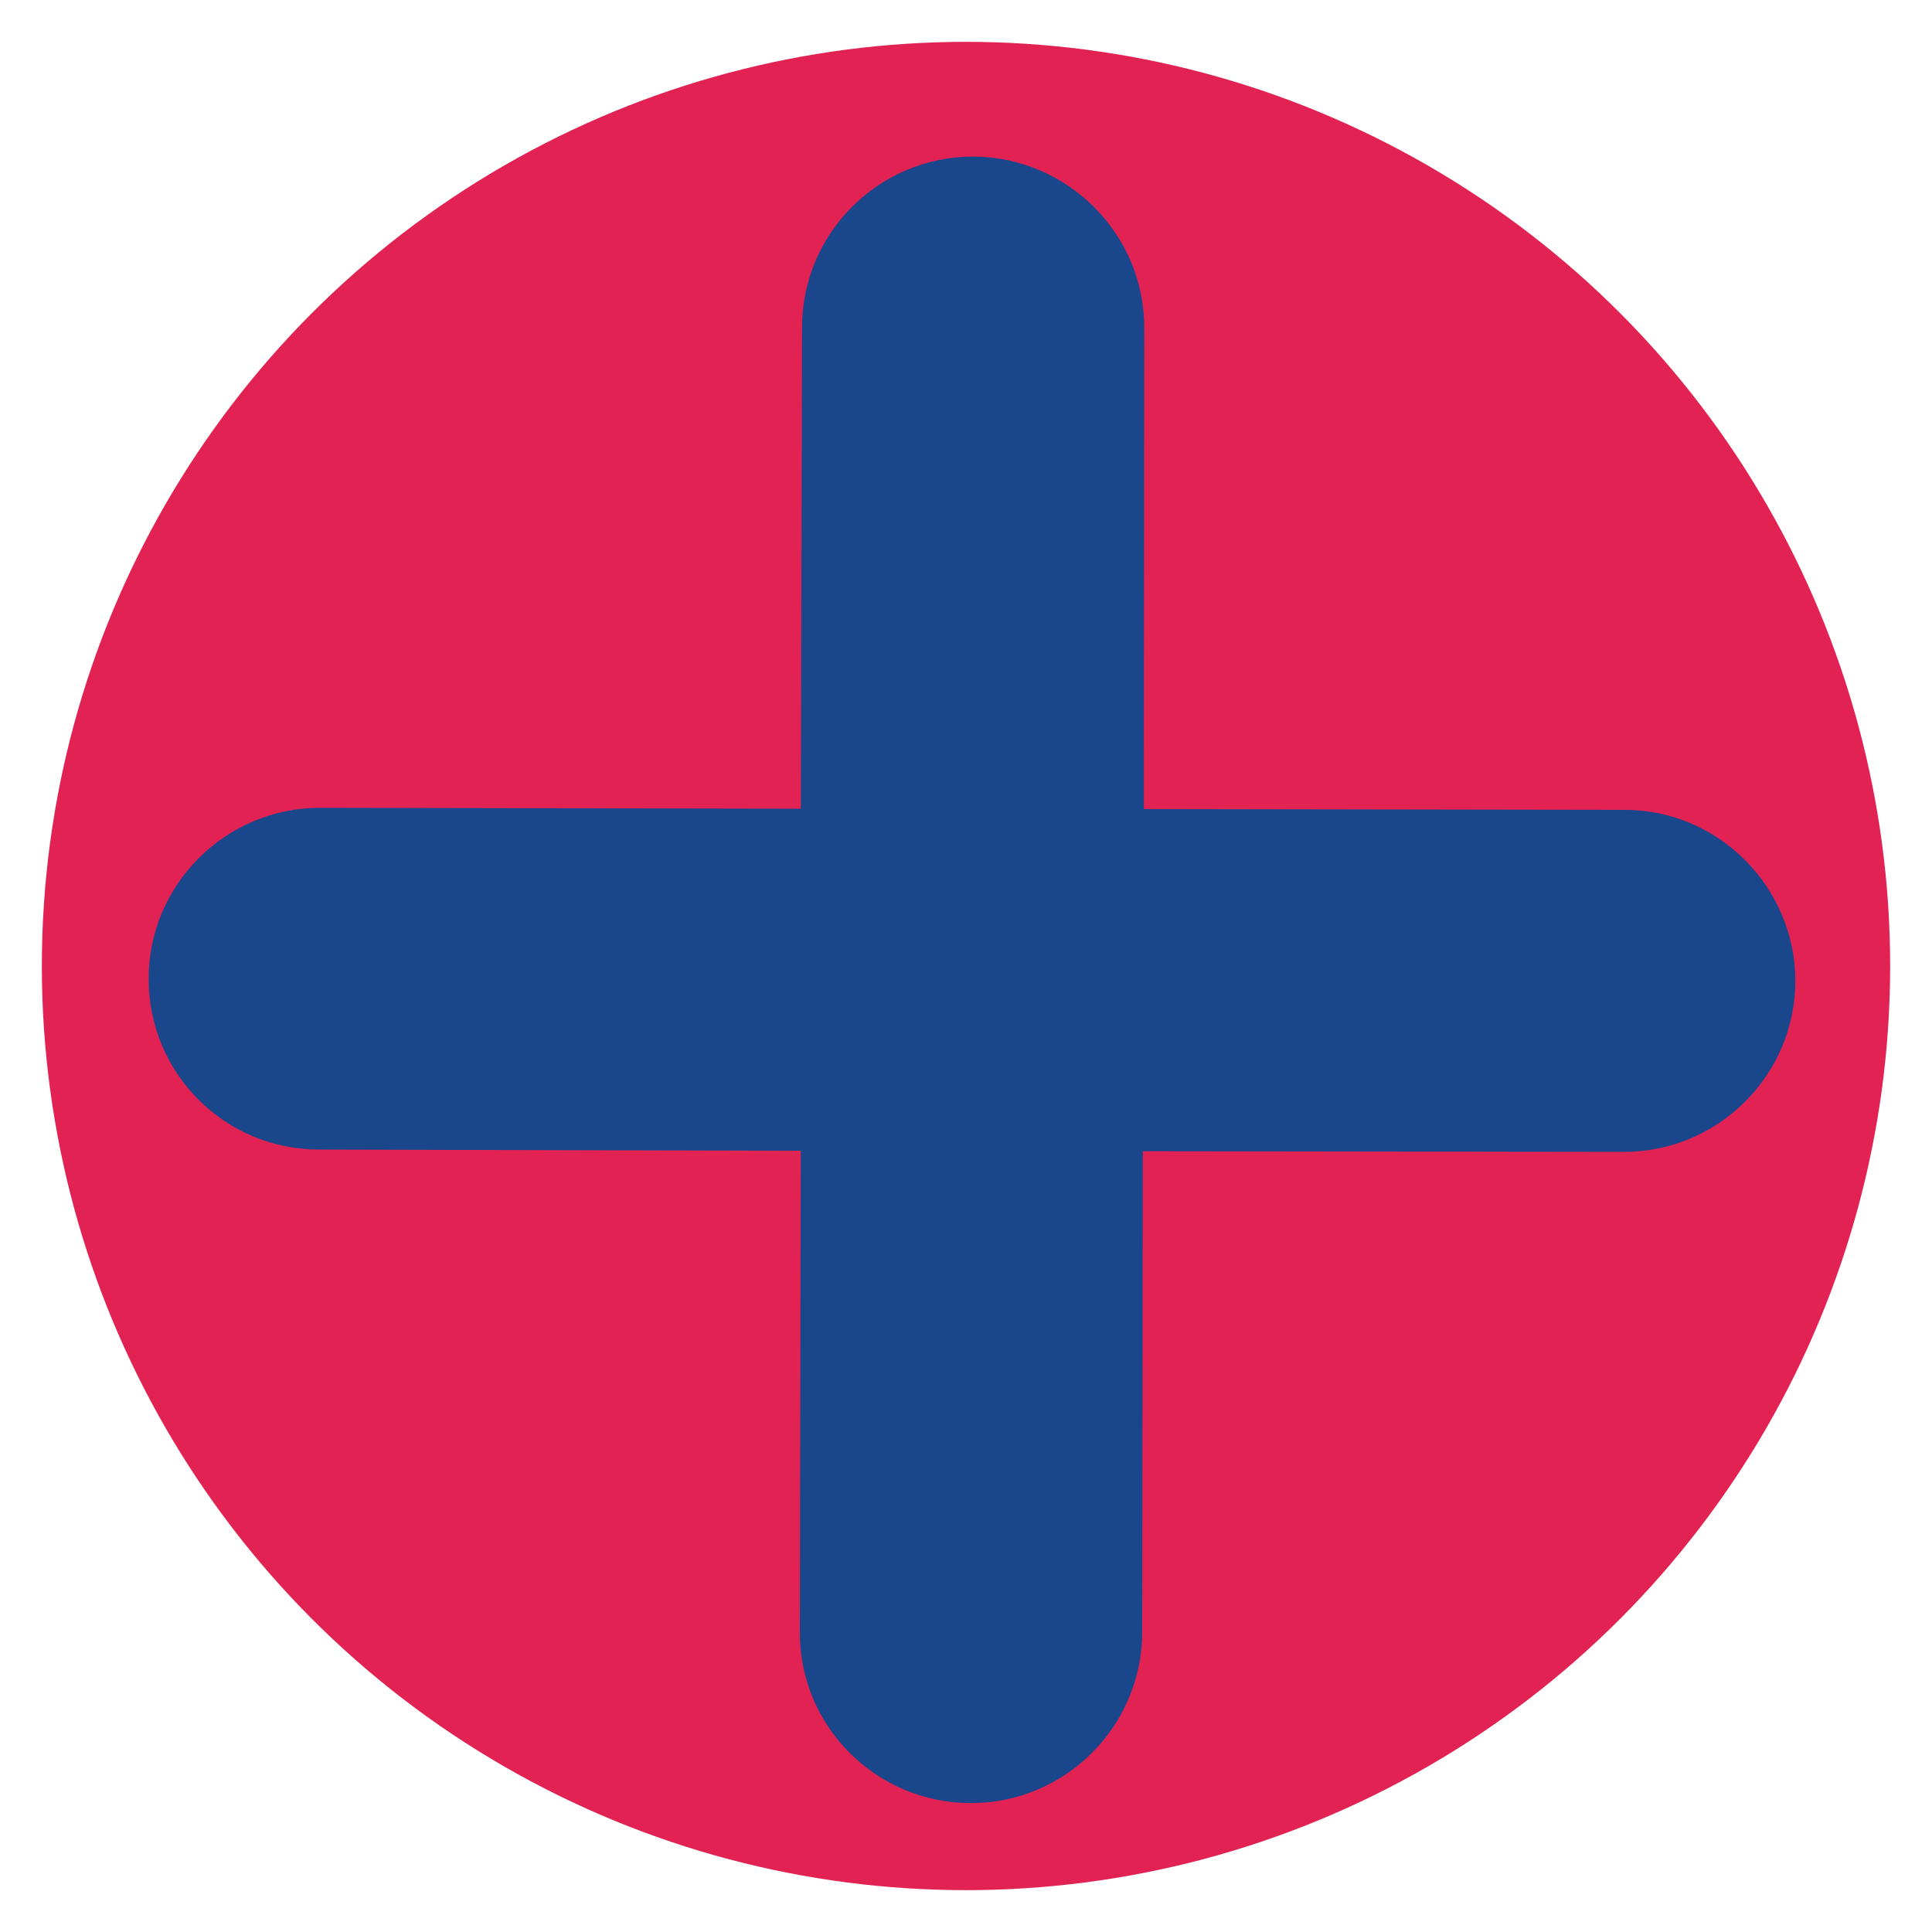
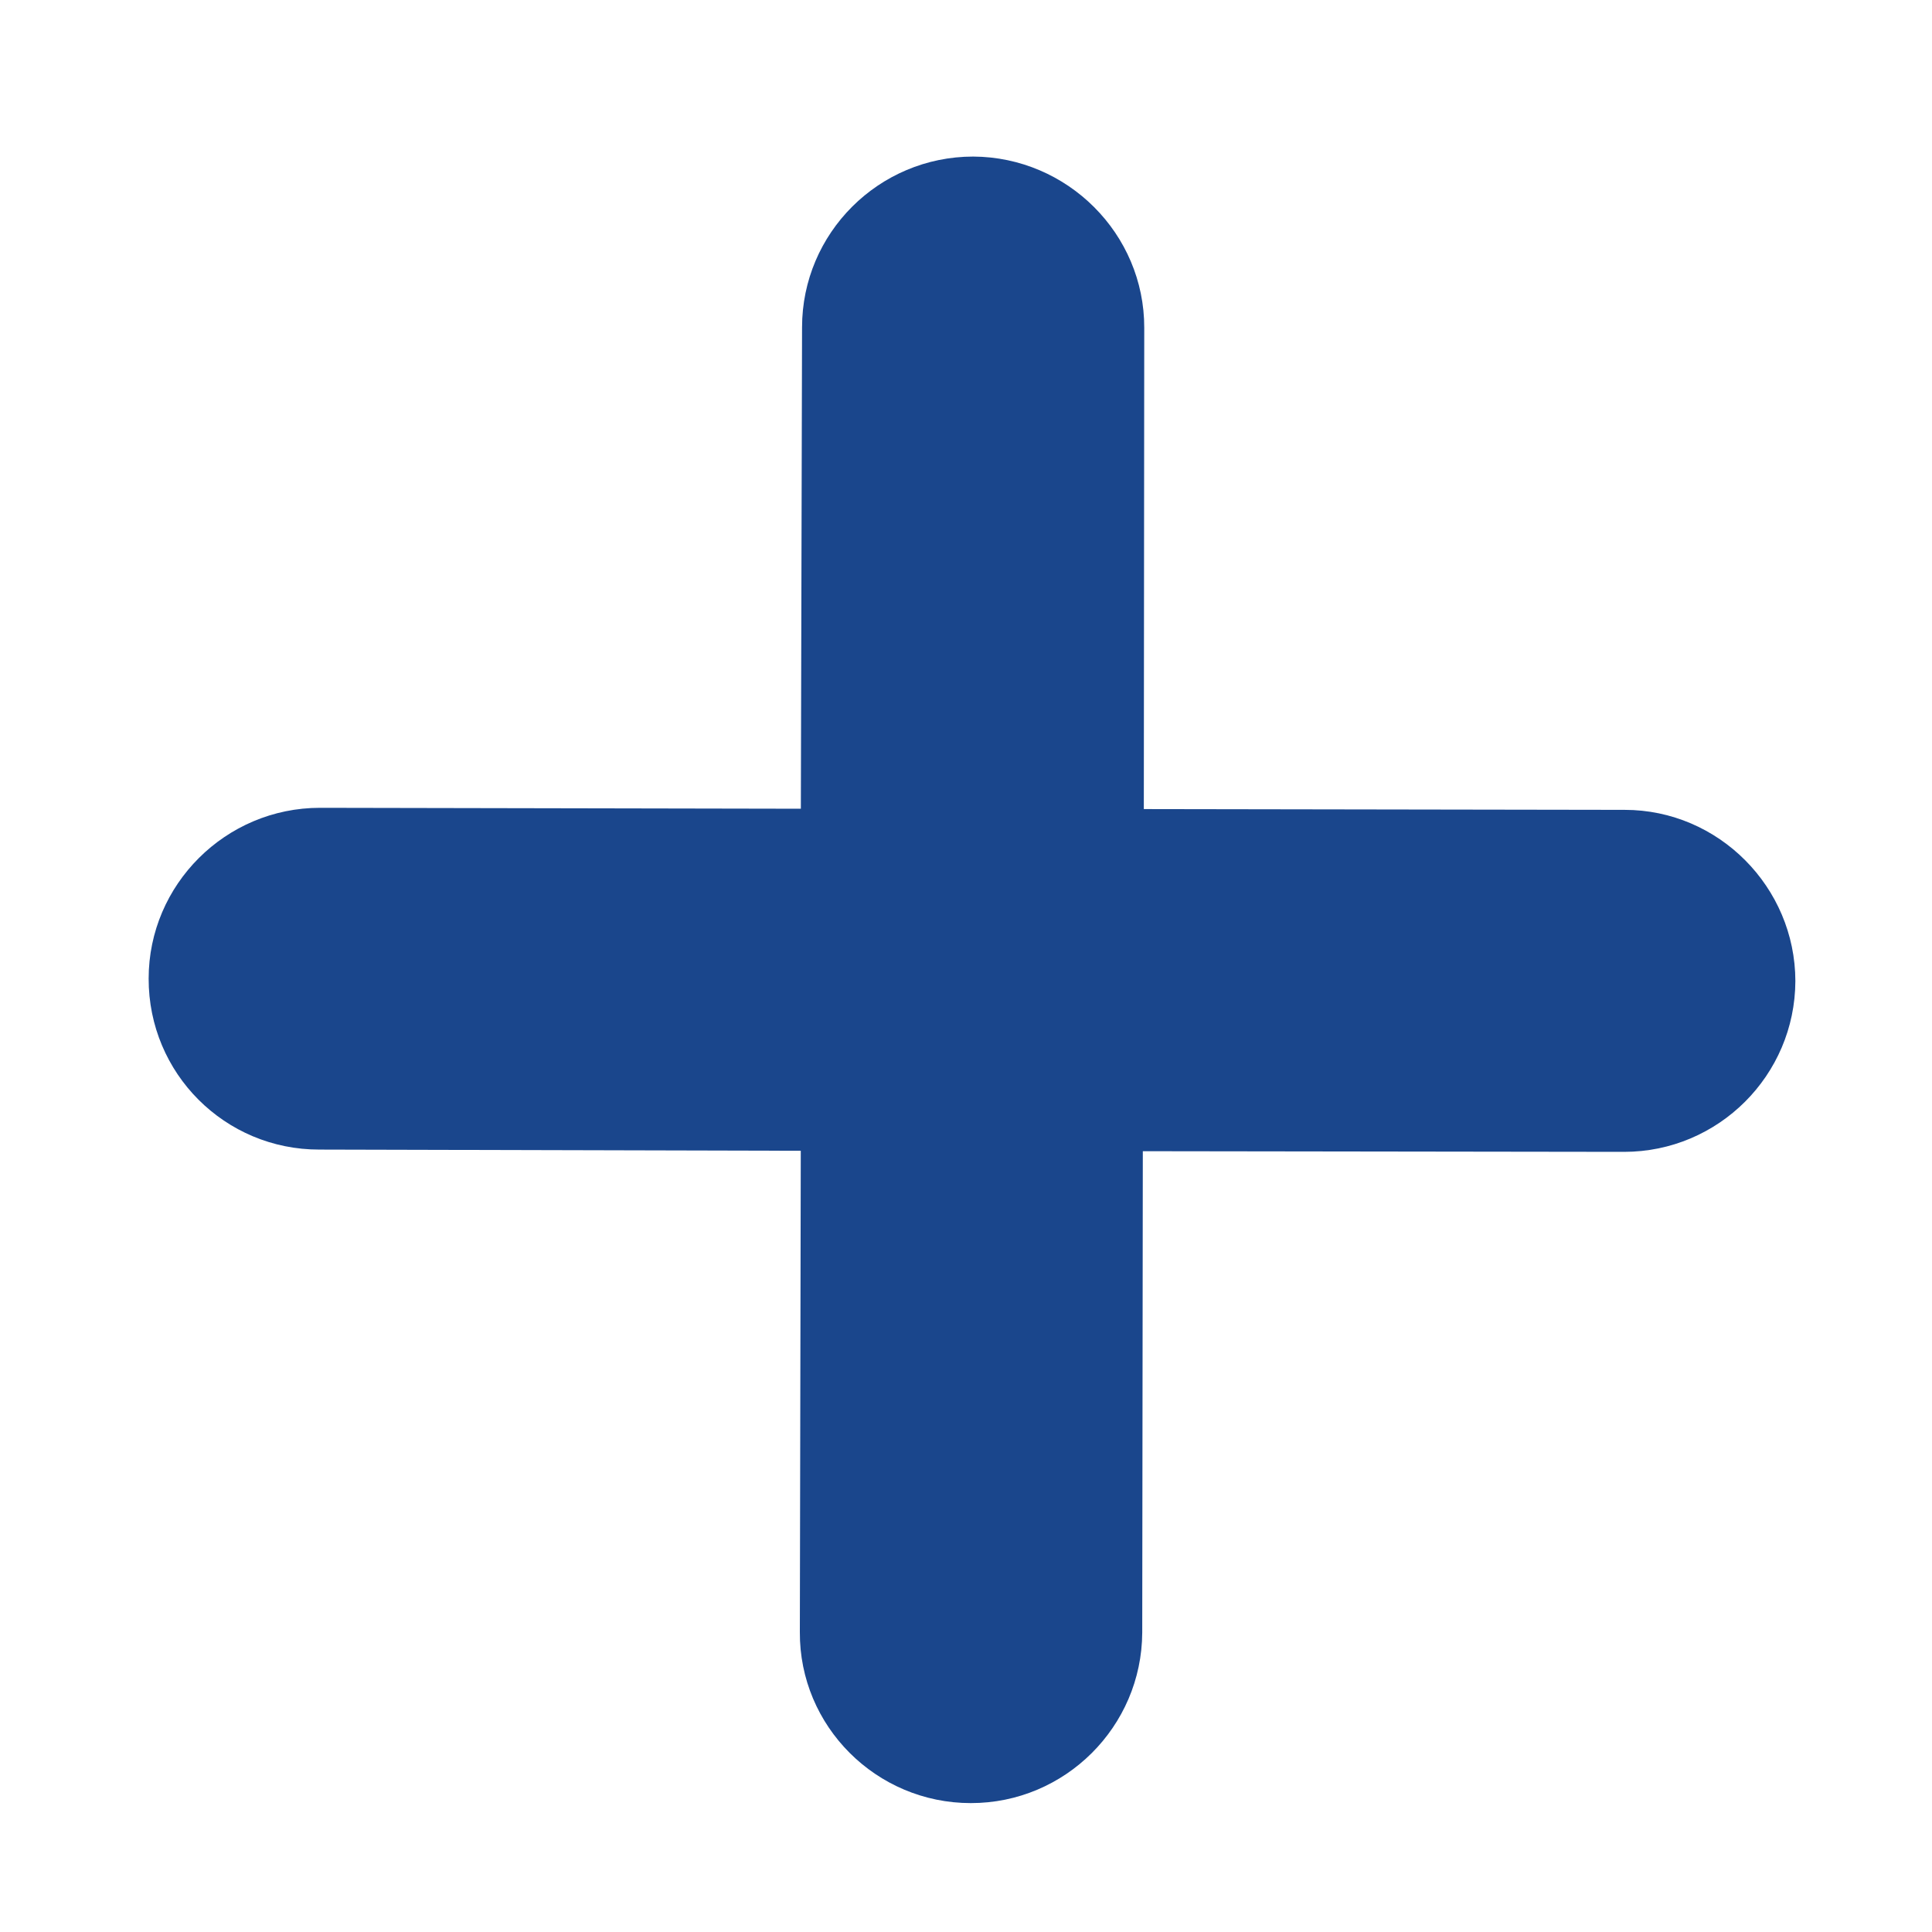
<svg xmlns="http://www.w3.org/2000/svg" id="Layer_1" x="0px" y="0px" width="50px" height="50px" viewBox="0 0 50 50" xml:space="preserve">
-   <circle fill="#E22253" cx="25" cy="25" r="23.917" />
  <path fill="#1A468C" d="M29.561,42.249l0.015-12.456l12.454,0.017c2.441,0,4.426-1.981,4.434-4.421 c-0.004-2.431-1.989-4.43-4.418-4.43l-12.444-0.02l0.011-12.456c0.004-2.431-1.988-4.419-4.426-4.431 c-2.446,0.001-4.43,1.983-4.43,4.42l-0.031,12.458L8.282,20.906c-2.441,0-4.435,1.986-4.435,4.42 c-0.005,2.453,1.974,4.43,4.419,4.425l12.458,0.031L20.7,42.236c-0.015,2.439,1.979,4.428,4.424,4.428 C27.561,46.666,29.55,44.688,29.561,42.249z" />
</svg>